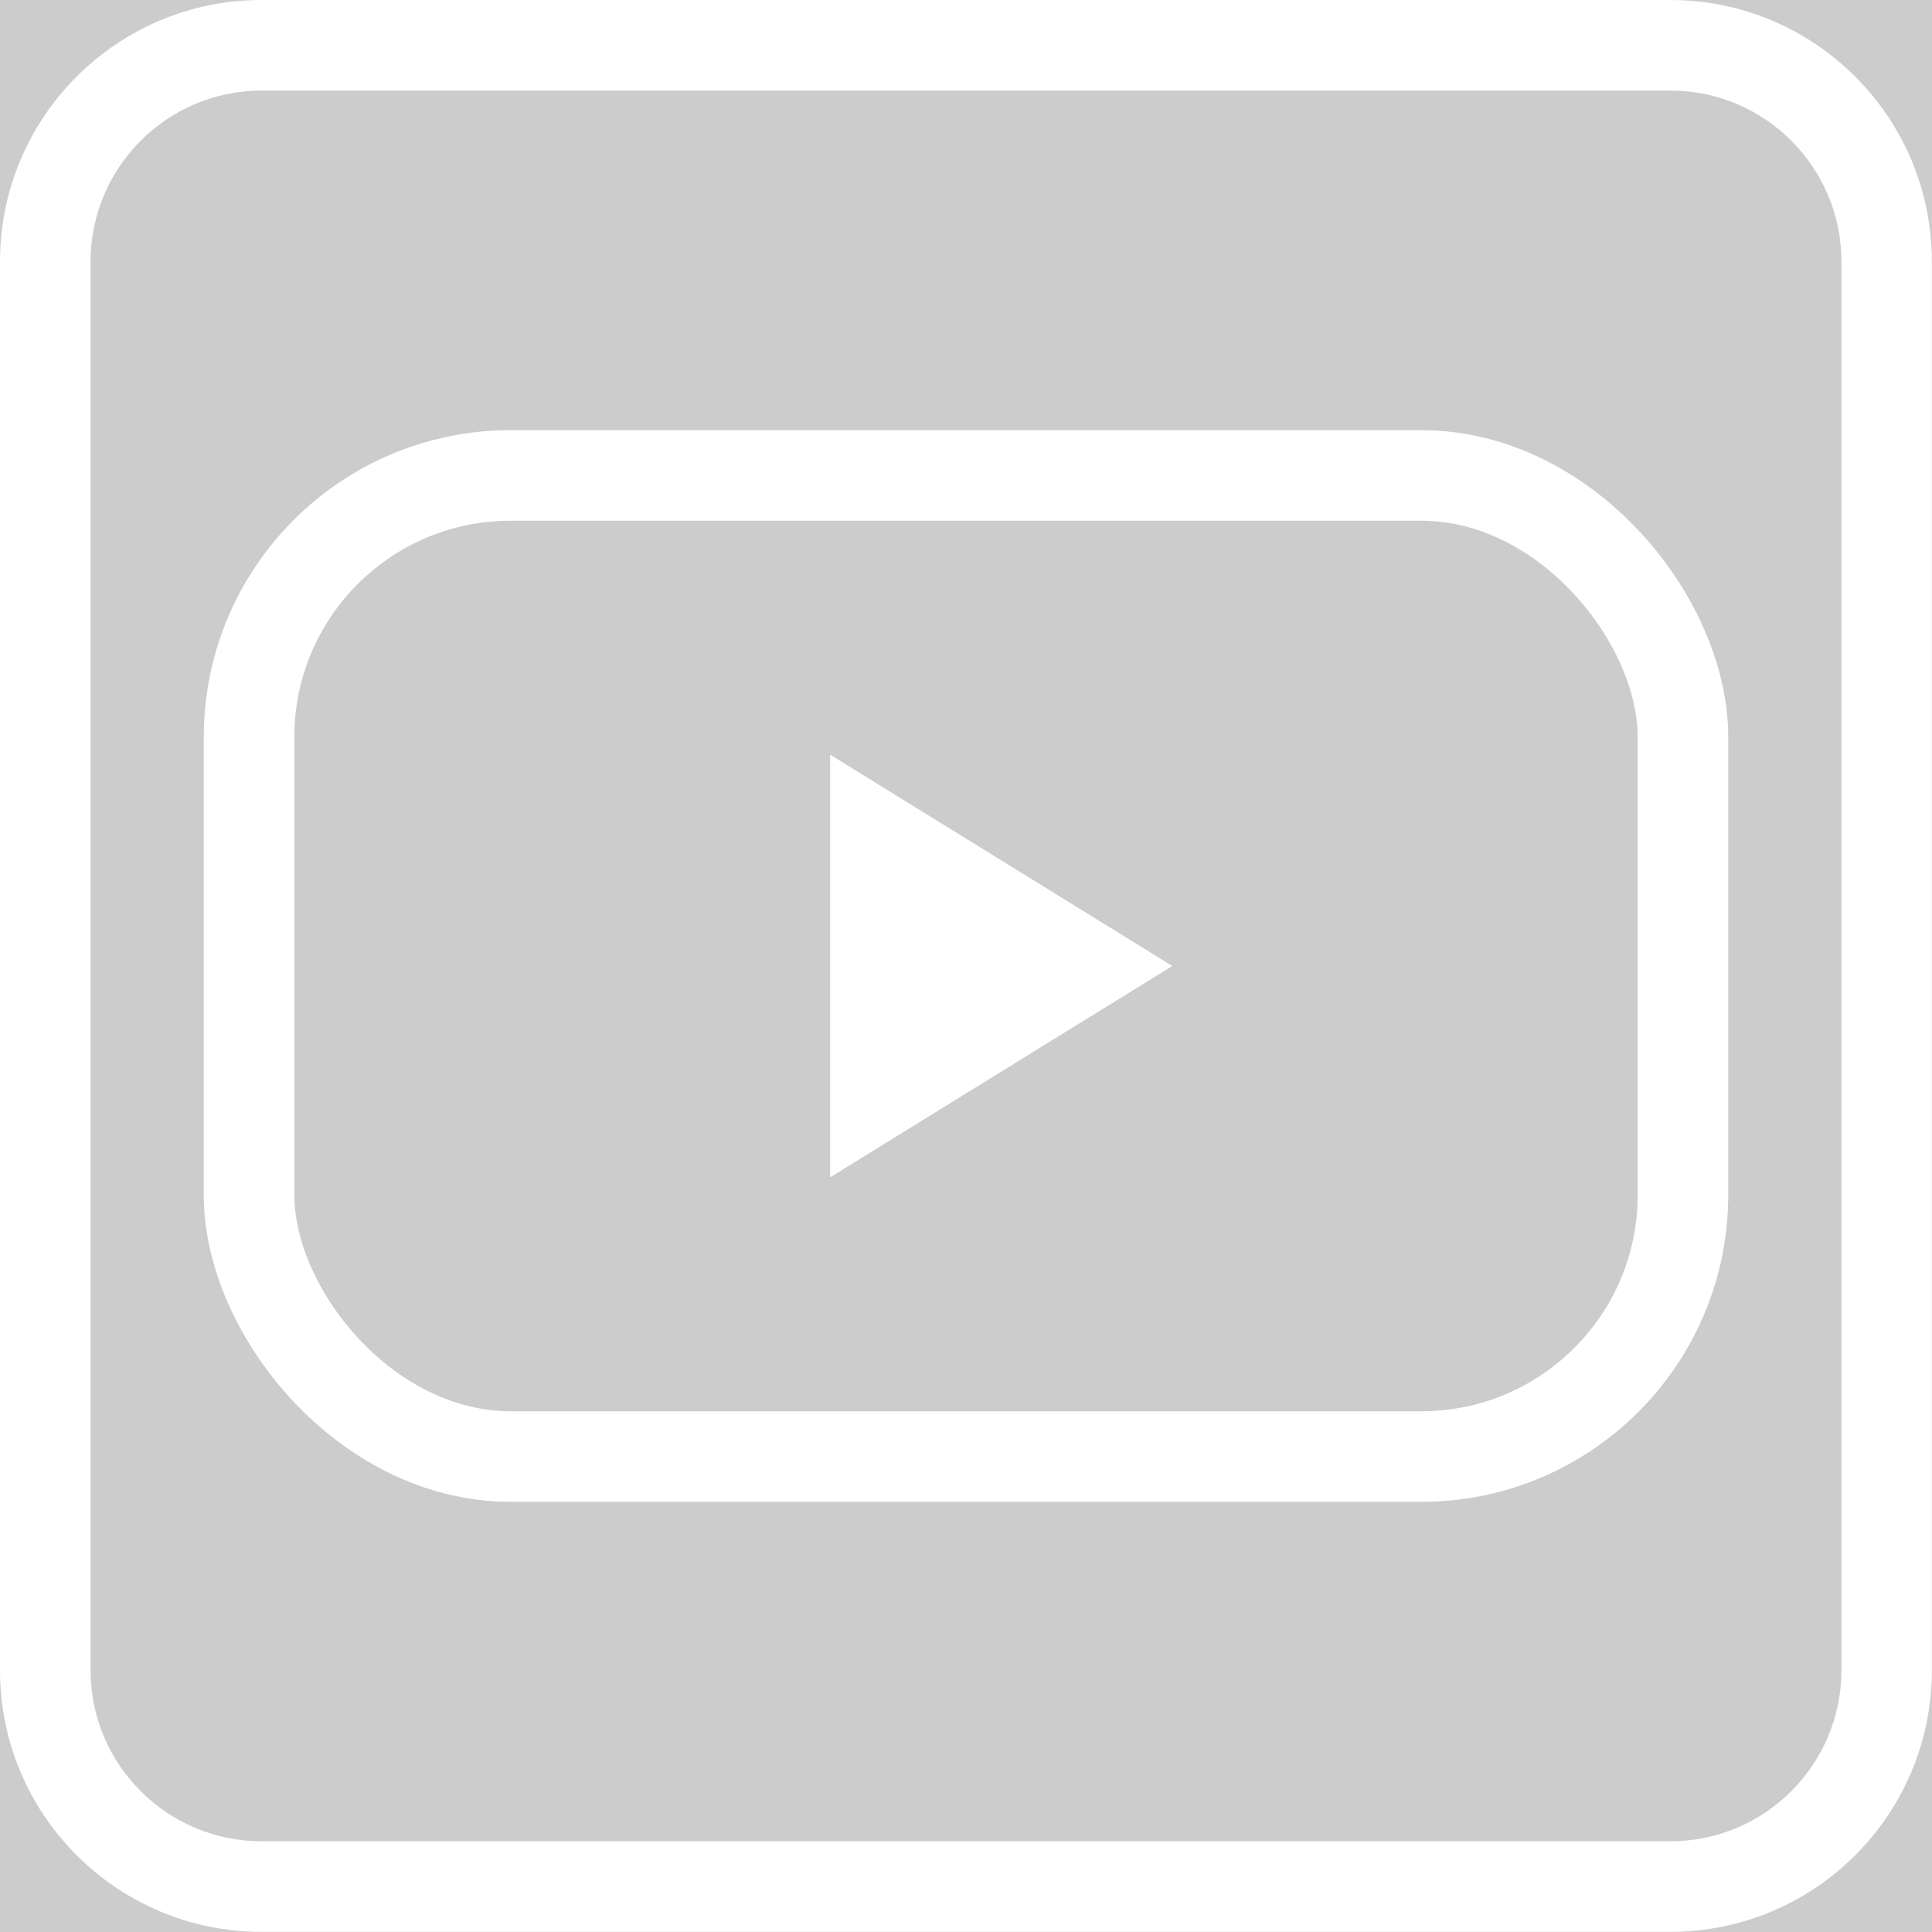
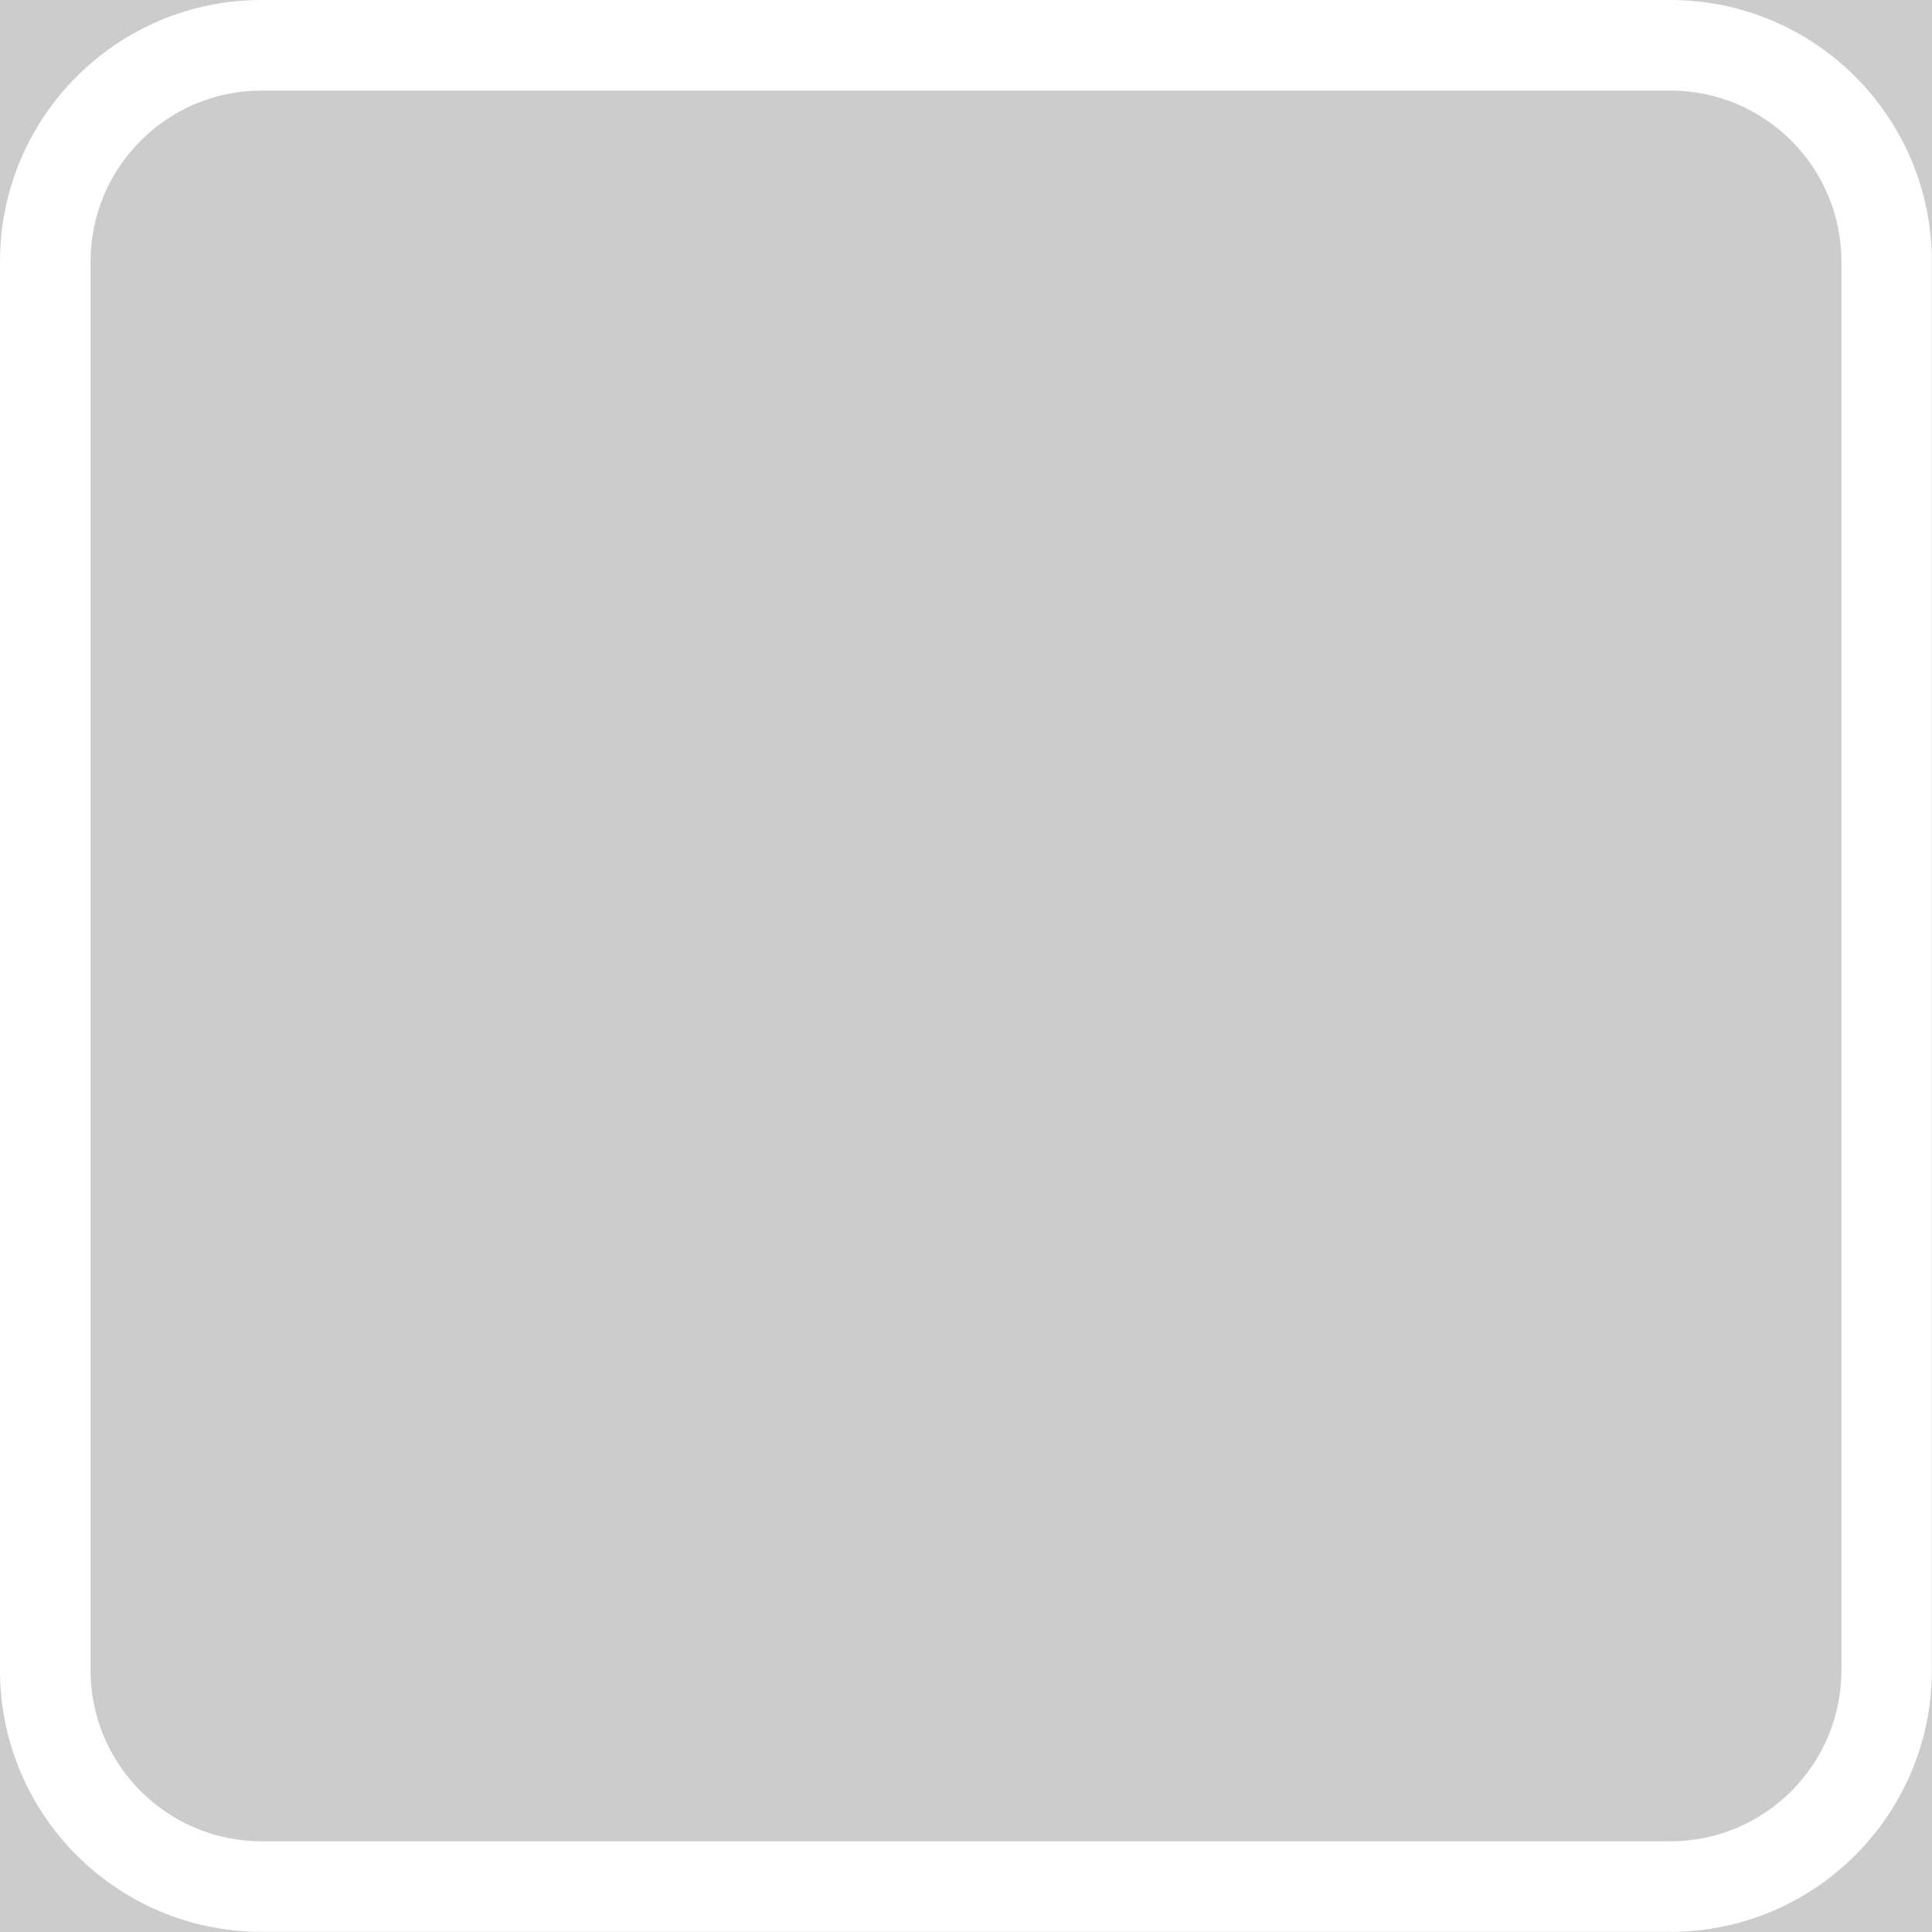
<svg xmlns="http://www.w3.org/2000/svg" id="uuid-68371a78-c263-402d-aaf0-85d1fcada059" data-name="Calque 1" viewBox="0 0 128 128">
-   <rect width="100%" height="100%" fill="#cccccc" />
  <rect width="100%" height="100%" fill="#cccccc" />
  <defs>
    <style>
      .uuid-e53beeb2-353f-471e-bd9d-89ec4be36de5 {
        fill: none;
        stroke: #fff;
        stroke-miterlimit: 10;
        stroke-width: 6px;
      }

      .uuid-20c752fc-c301-41fe-8e4e-edacd4336eed {
        fill: #fff;
        stroke-width: 0px;
      }
    </style>
  </defs>
-   <polygon class="uuid-20c752fc-c301-41fe-8e4e-edacd4336eed" points="55 50 55 78 77.67 64 55 50" />
-   <rect class="uuid-e53beeb2-353f-471e-bd9d-89ec4be36de5" x="16.5" y="31.5" width="95" height="65" rx="17.33" ry="17.33" />
  <path class="uuid-20c752fc-c301-41fe-8e4e-edacd4336eed" d="M110.67,6c6.25,0,11.33,5.08,11.33,11.33v93.33c0,6.25-5.08,11.33-11.33,11.33H17.33c-6.25,0-11.33-5.08-11.33-11.33V17.33c0-6.25,5.08-11.33,11.33-11.33h93.33M110.67,0H17.33C7.76,0,0,7.76,0,17.33v93.33c0,9.57,7.76,17.33,17.33,17.33h93.33c9.57,0,17.33-7.76,17.33-17.33V17.33c0-9.57-7.76-17.33-17.33-17.33h0Z" />
</svg>